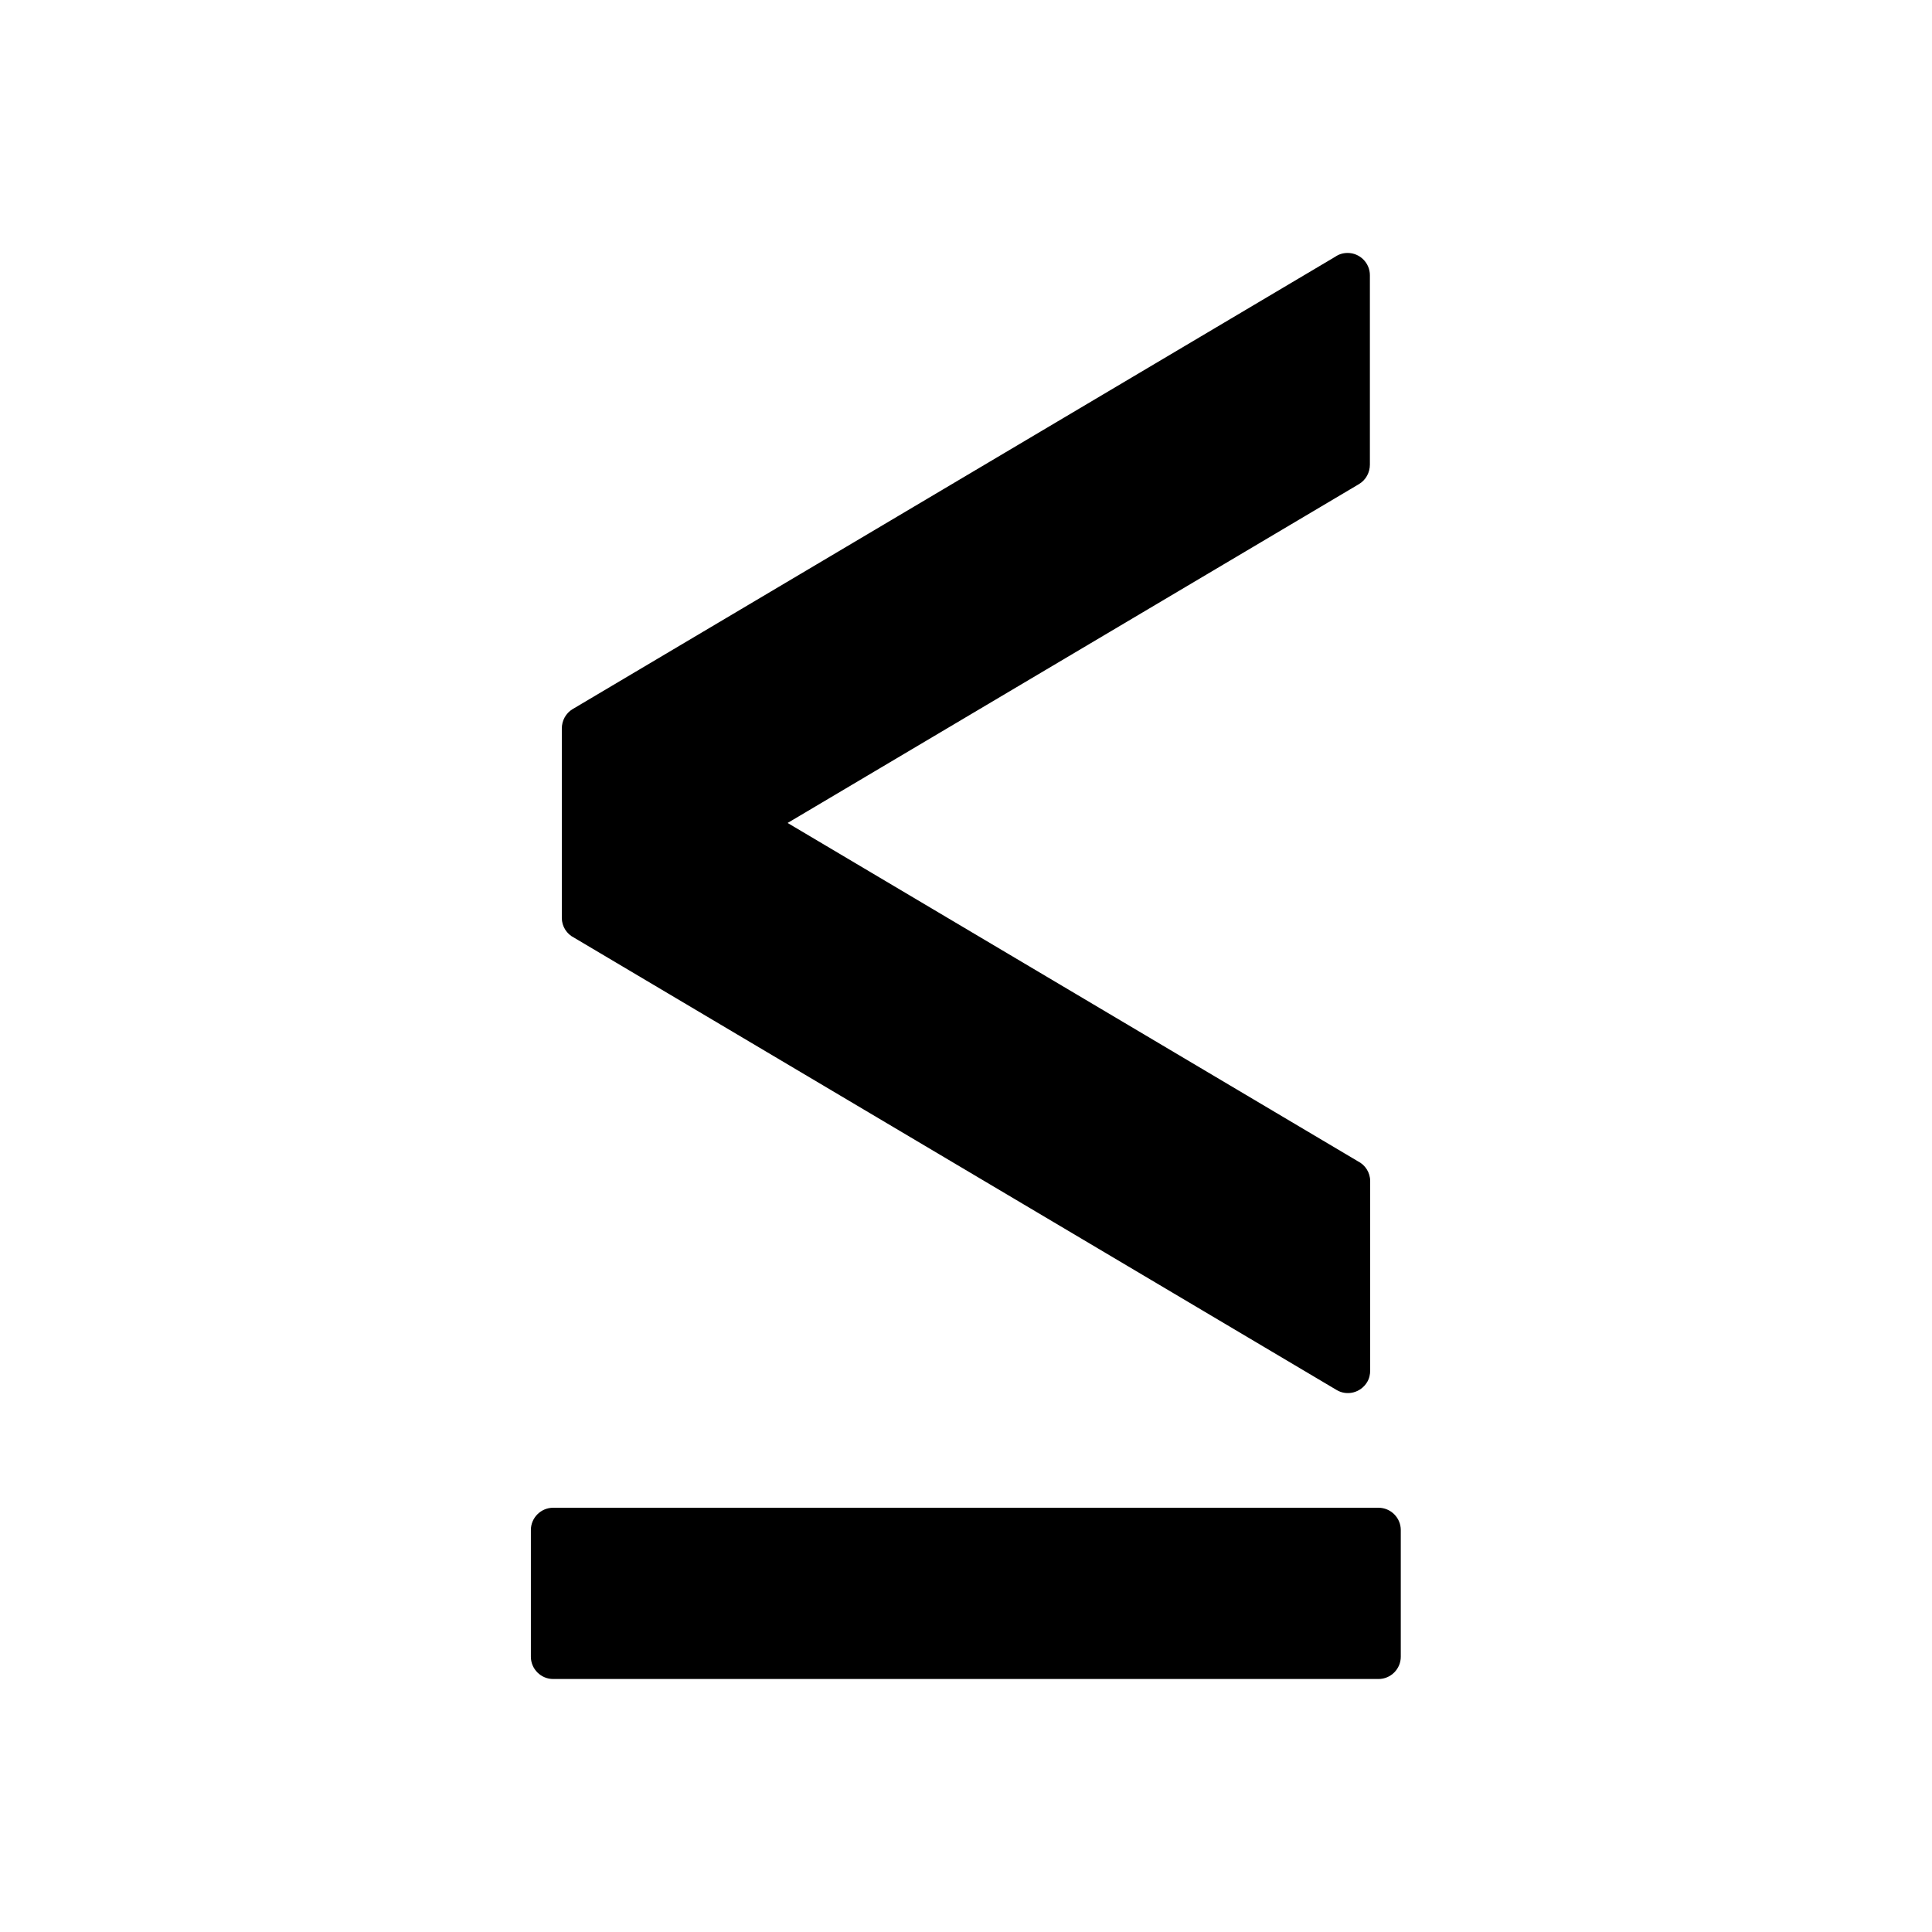
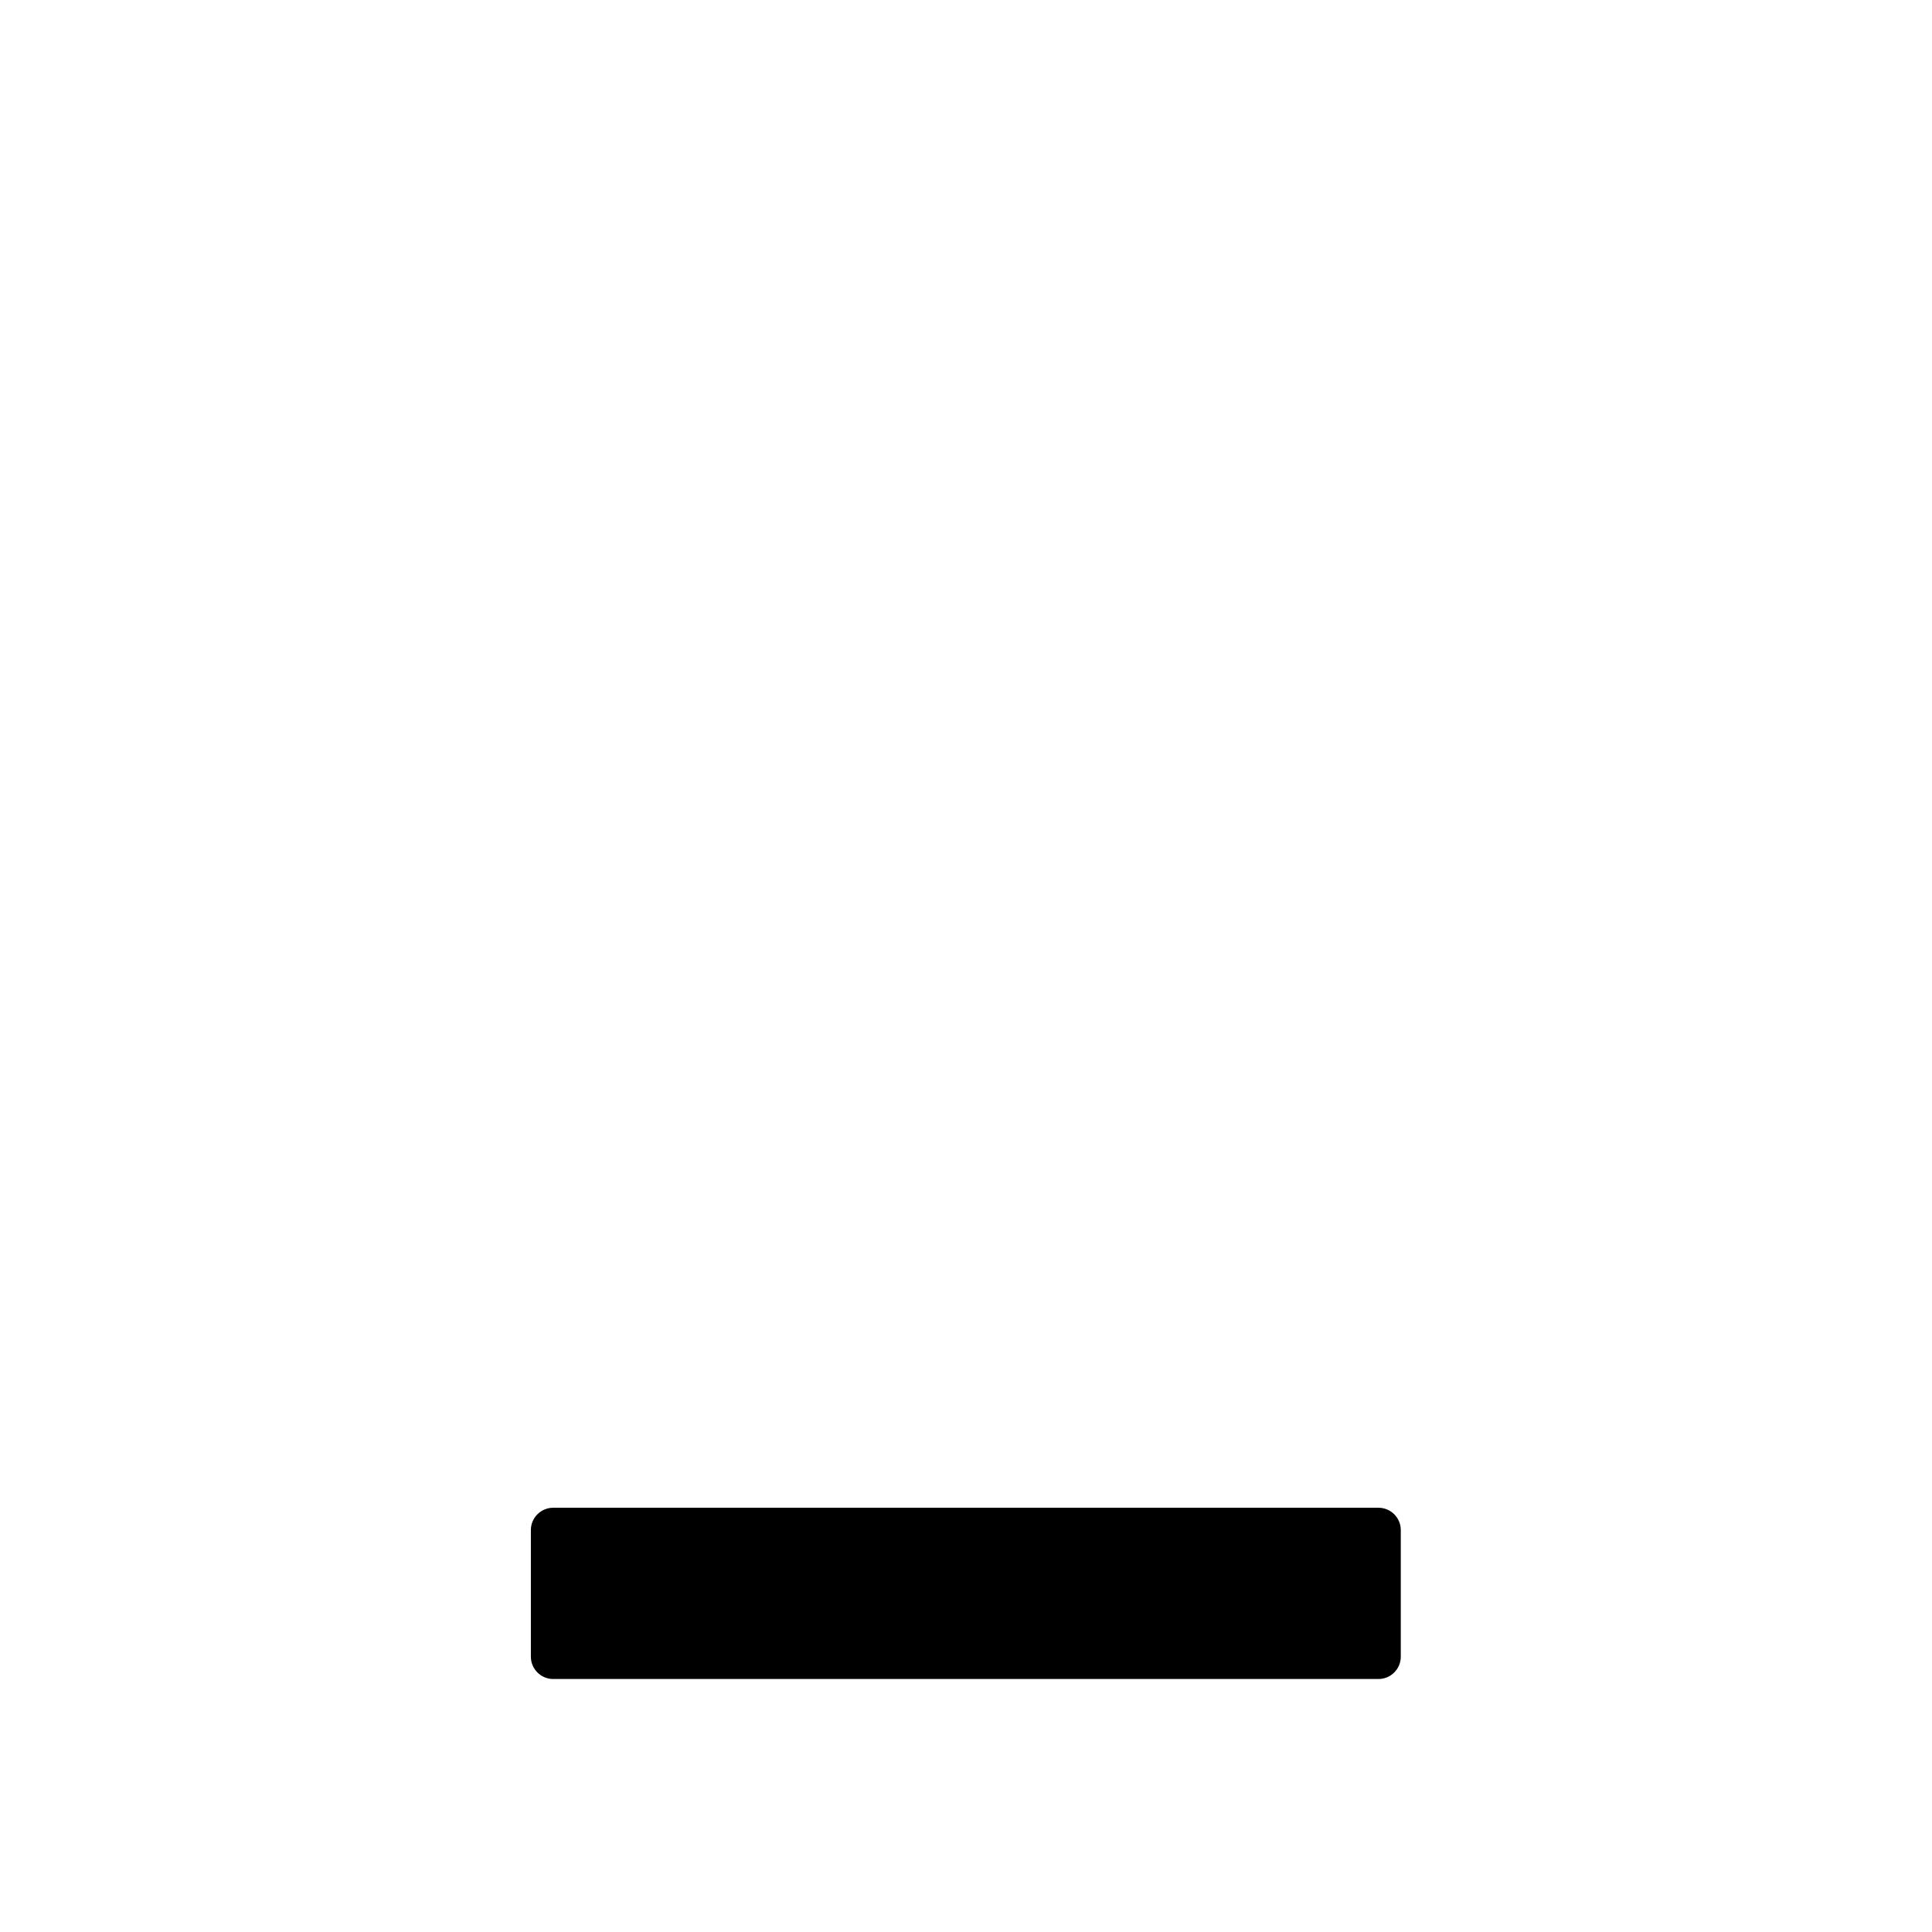
<svg xmlns="http://www.w3.org/2000/svg" fill="#000000" width="800px" height="800px" version="1.1" viewBox="144 144 512 512">
  <g>
-     <path d="m298.79 337.01-3.027-5.094 202.05-119.85c0.961-0.664 2.066-1.031 3.32-1.031 3.246 0 5.902 2.656 5.902 5.902v50.184c0 2.066-1.031 4.059-2.879 5.164l-3.027-5.094 3.027 5.094-151.43 89.809 151.14 89.664c1.918 0.961 3.246 2.953 3.246 5.238v50.184c0 1.031-0.223 2.141-0.812 3.098-1.699 2.805-5.312 3.762-8.117 2.066l-202.05-119.85c-1.918-0.961-3.246-2.953-3.246-5.238v-50.184c0-2.066 1.031-4.059 2.879-5.164l3.027 5.094z" />
    <path d="m290.59 543.57h218.73c3.246 0 5.902 2.656 5.902 5.902v33.578c0 3.246-2.656 5.902-5.902 5.902h-218.73c-3.246 0-5.902-2.656-5.902-5.902v-33.578c0-3.246 2.656-5.902 5.902-5.902z" />
  </g>
</svg>